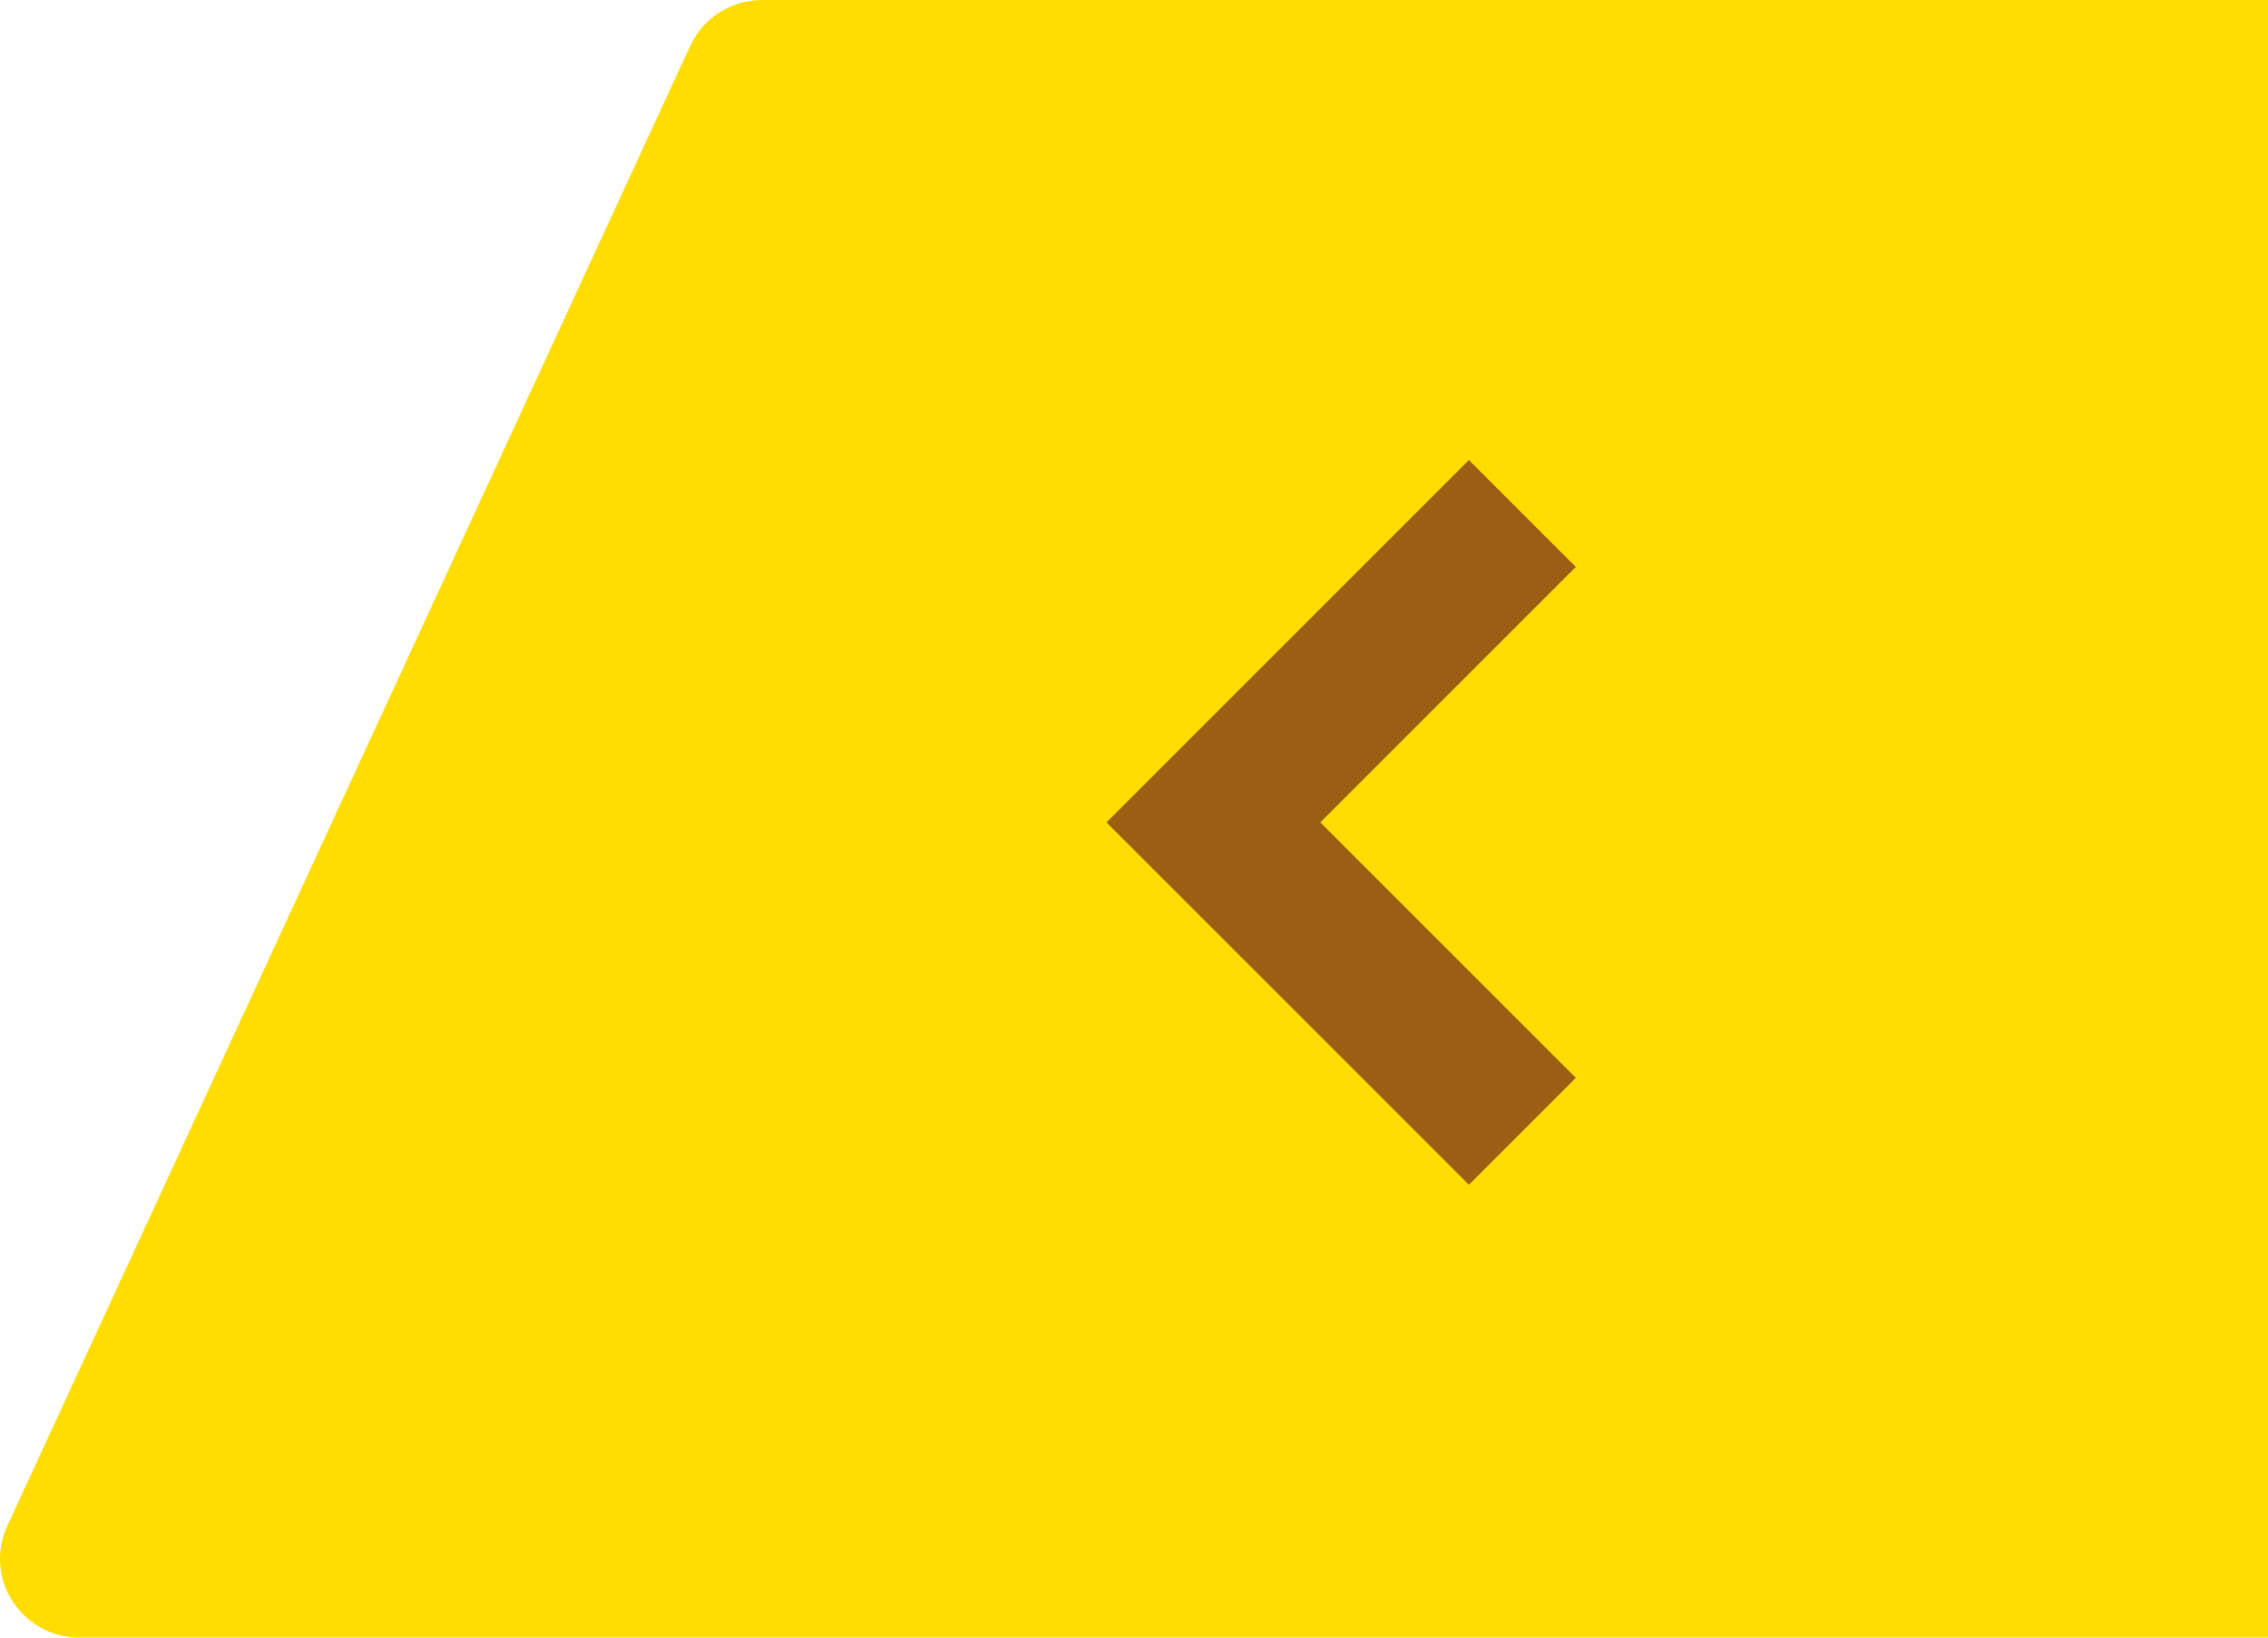
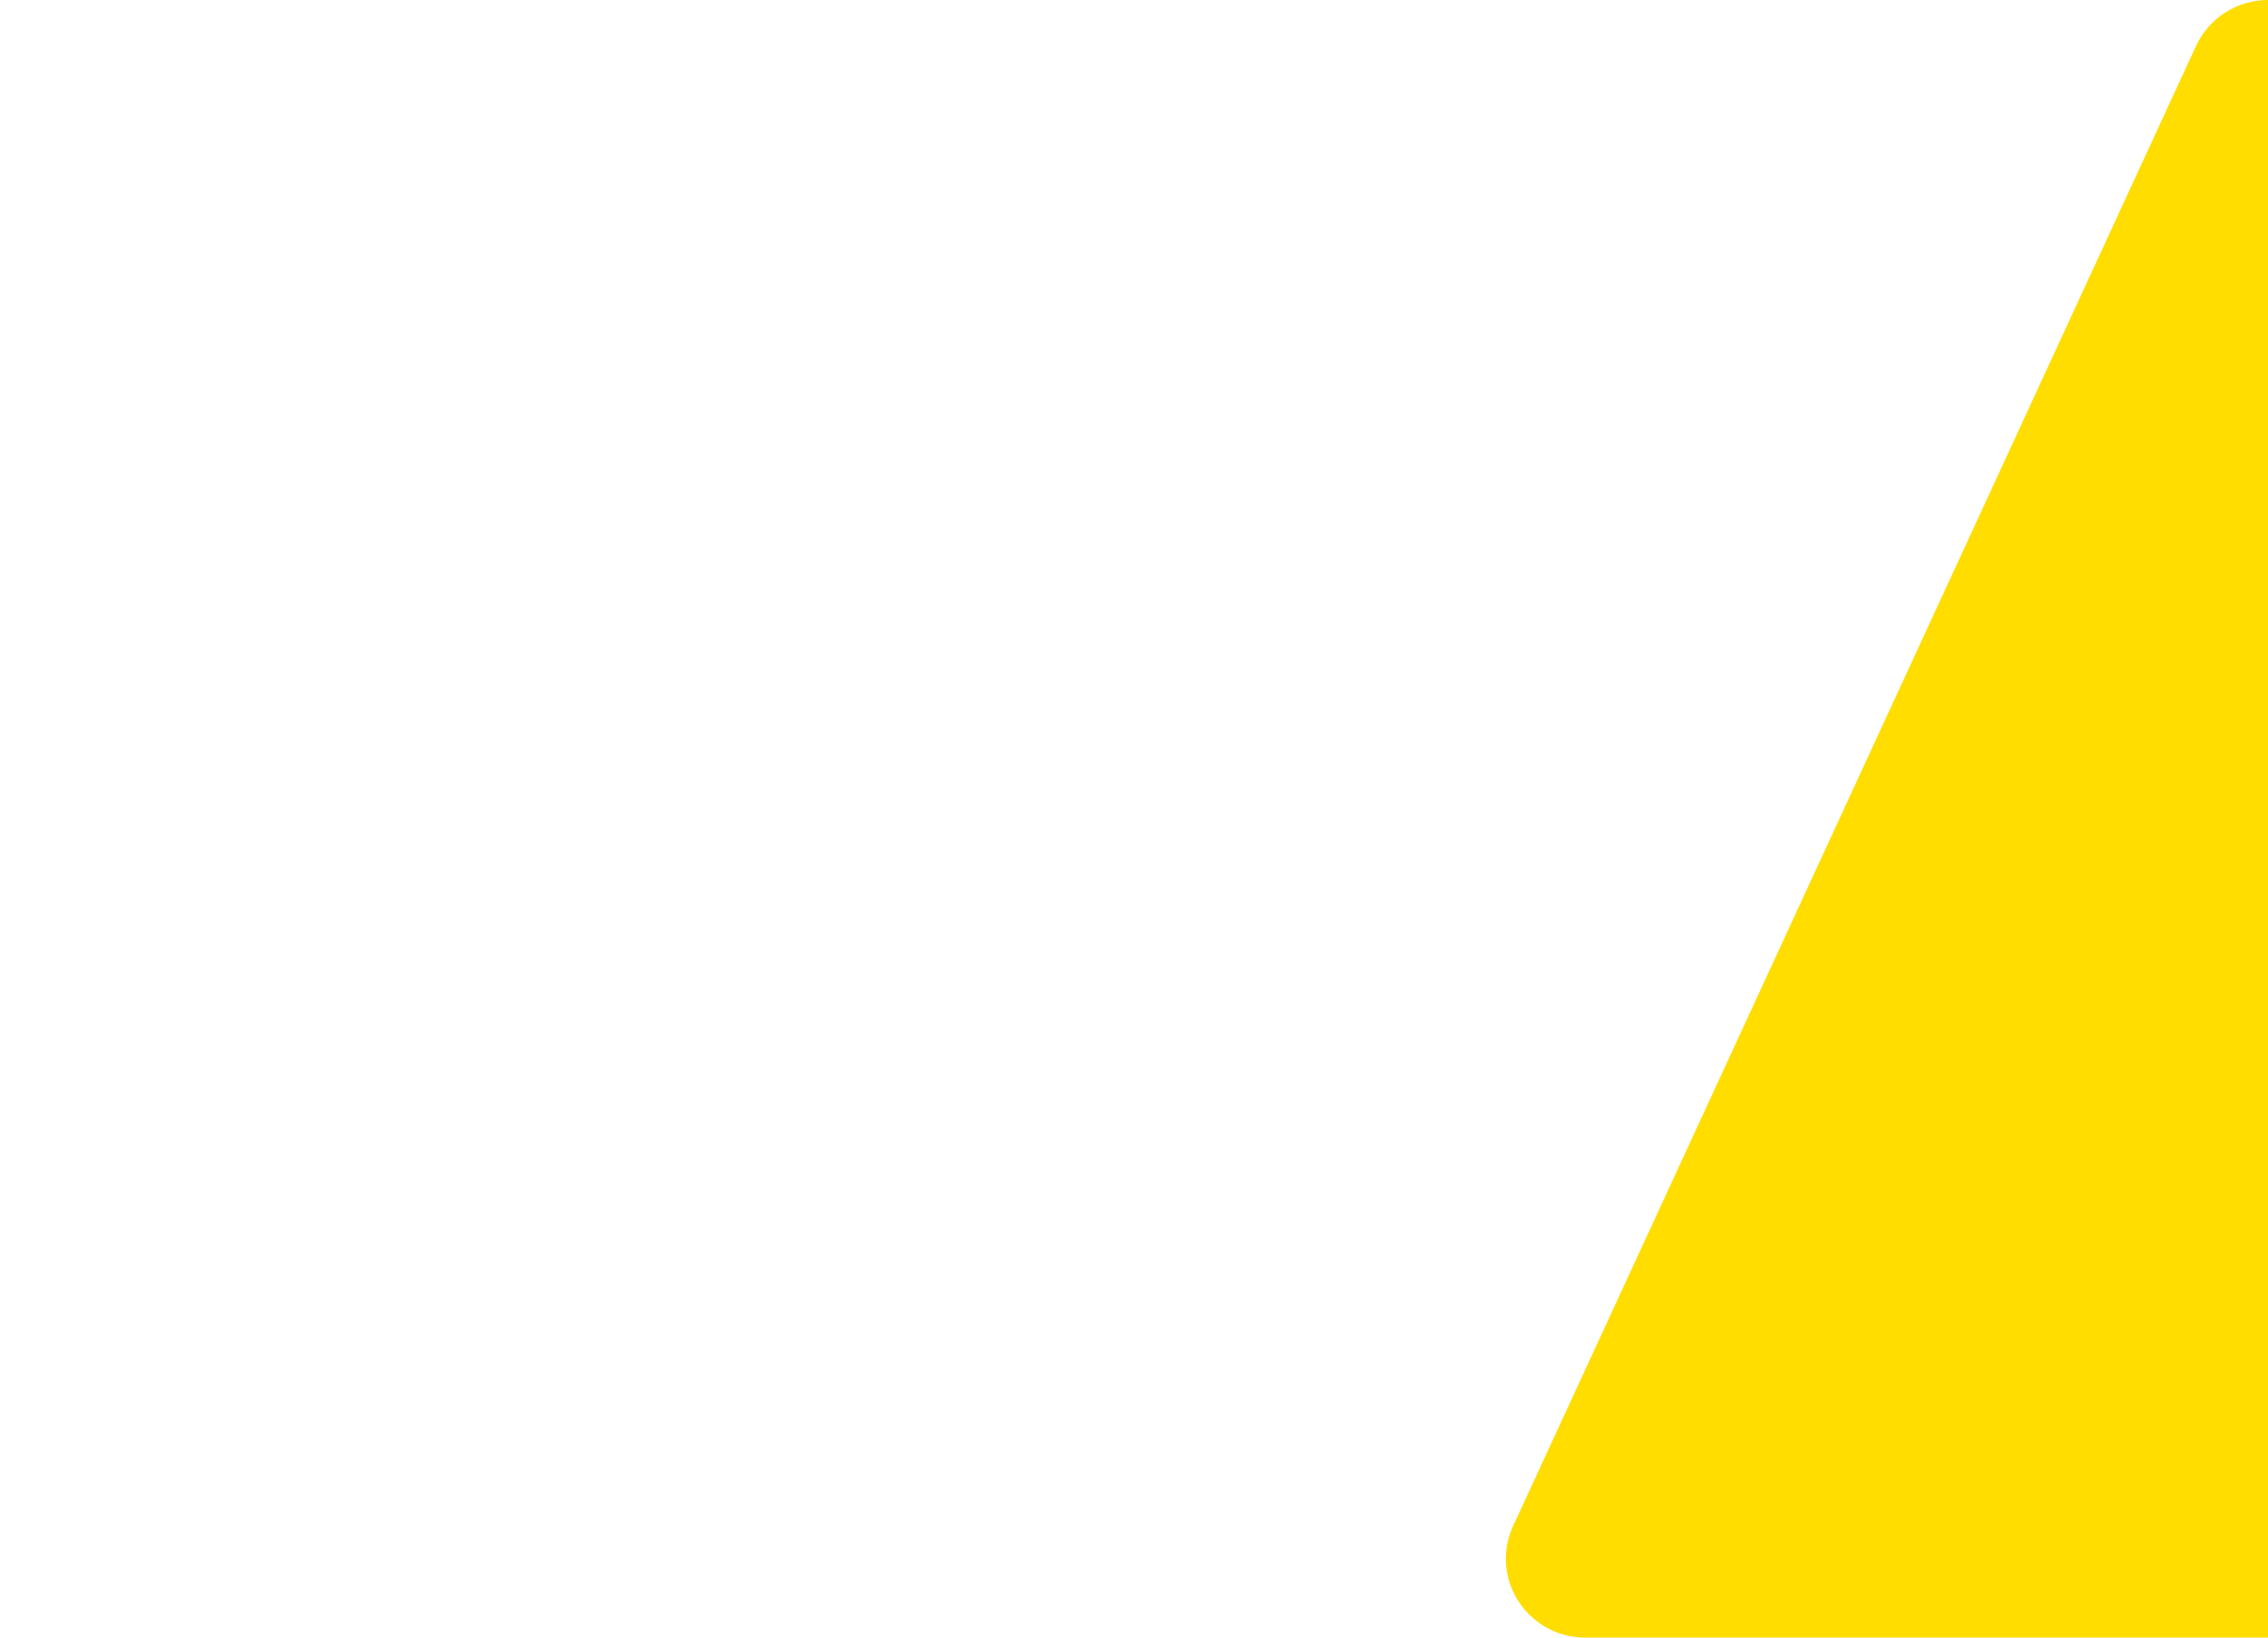
<svg xmlns="http://www.w3.org/2000/svg" width="100%" height="100%" viewBox="0 0 90 65" version="1.1" xml:space="preserve" style="fill-rule:evenodd;clip-rule:evenodd;stroke-miterlimit:10;">
-   <rect id="Artboard1" x="0" y="0" width="90" height="65" style="fill:none;" />
  <clipPath id="_clip1">
    <rect x="0" y="0" width="90" height="65" />
  </clipPath>
  <g clip-path="url(#_clip1)">
    <g>
-       <path d="M90,-0l-59.756,-0c-1.226,-0 -2.344,0.713 -2.855,1.821l-27.103,58.753c-0.189,0.409 -0.286,0.853 -0.286,1.302c-0,1.714 1.417,3.124 3.14,3.124l86.86,-0l-0,-65Z" style="fill:#fd0;fill-rule:nonzero;" />
-       <path d="M60.411,44.904l-12.261,-12.261l12.261,-12.261" style="fill:none;fill-rule:nonzero;stroke:#9c5e12;stroke-width:6px;" />
+       <path d="M90,-0c-1.226,-0 -2.344,0.713 -2.855,1.821l-27.103,58.753c-0.189,0.409 -0.286,0.853 -0.286,1.302c-0,1.714 1.417,3.124 3.14,3.124l86.86,-0l-0,-65Z" style="fill:#fd0;fill-rule:nonzero;" />
    </g>
  </g>
</svg>